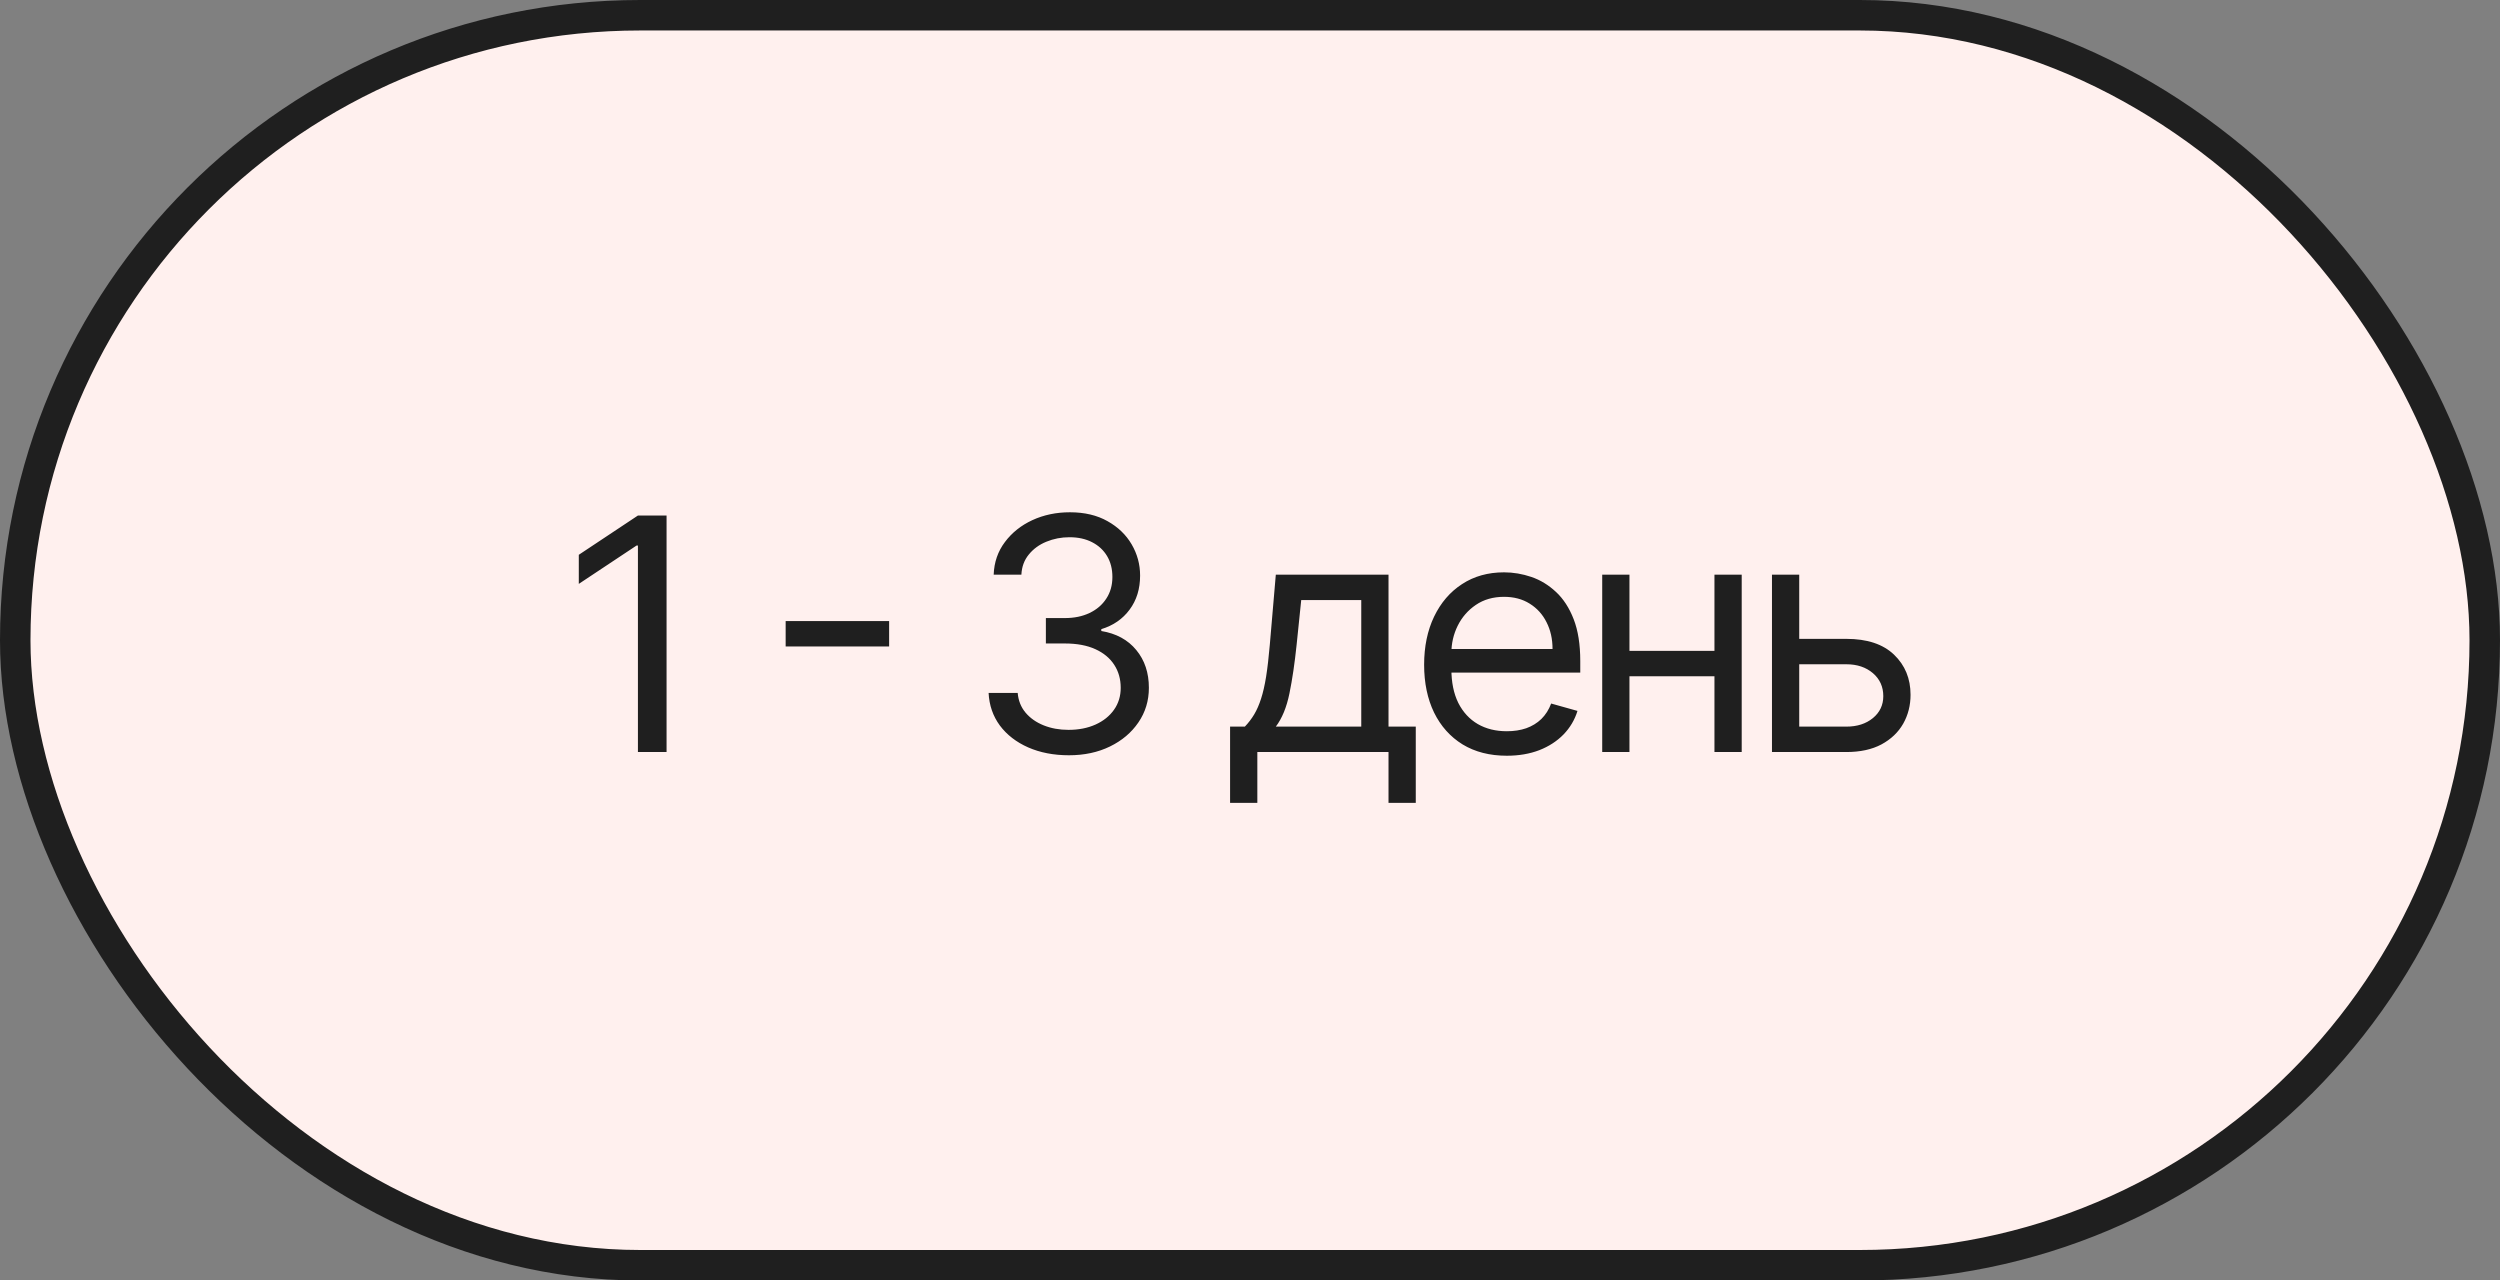
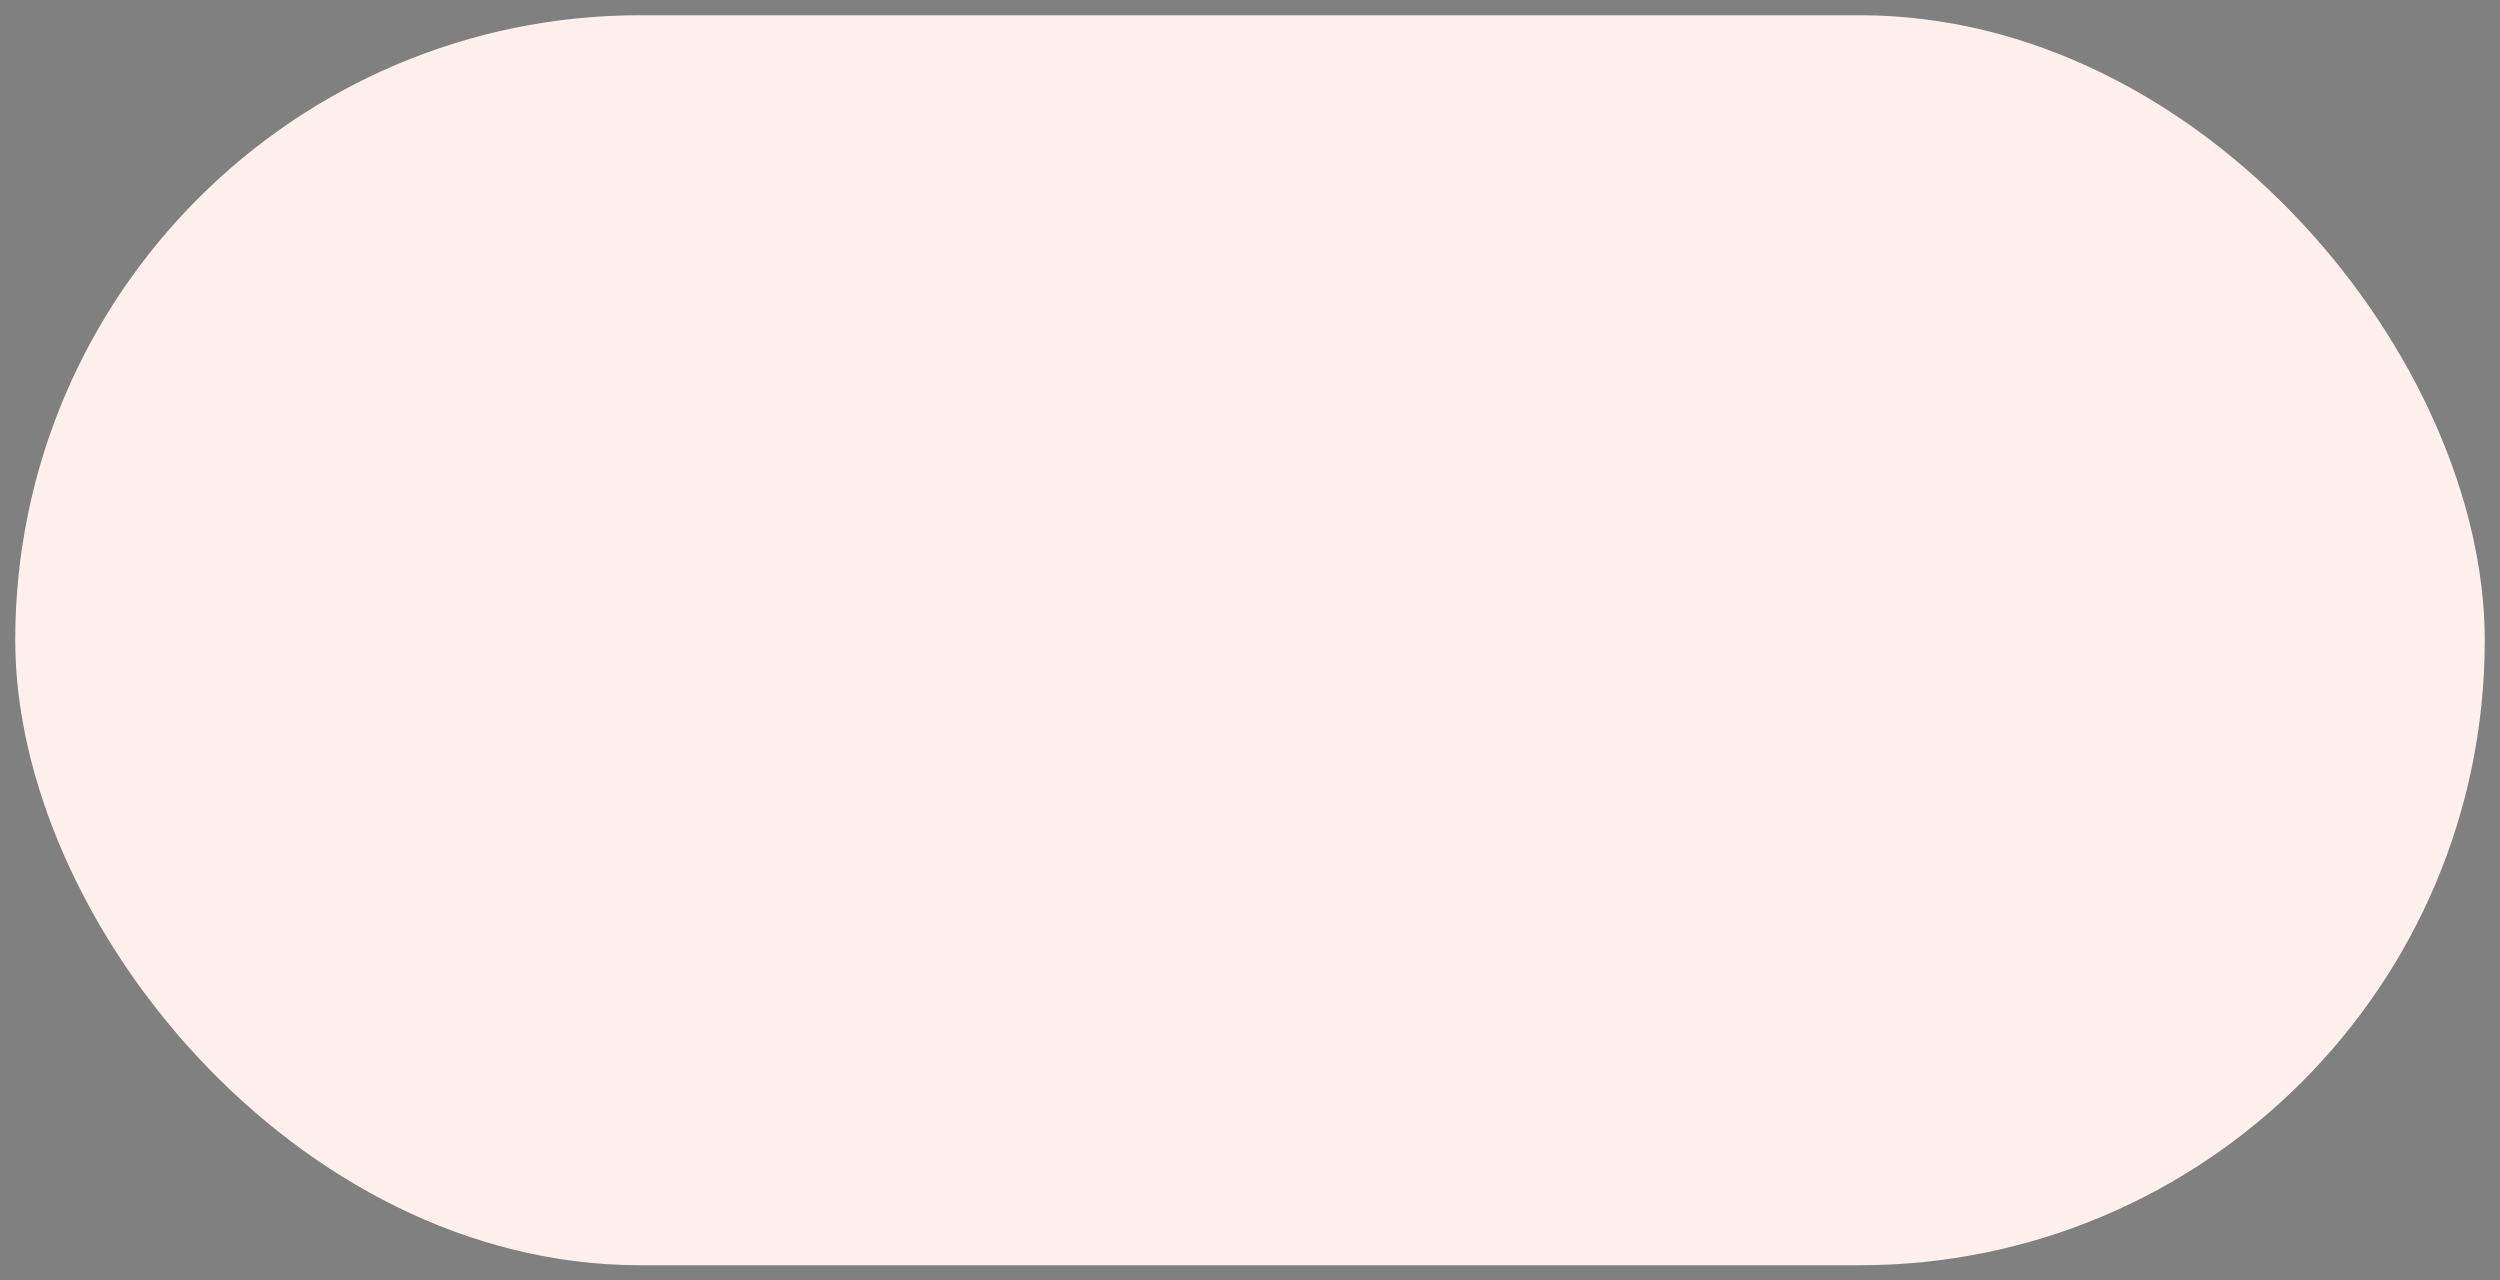
<svg xmlns="http://www.w3.org/2000/svg" width="123" height="63" viewBox="0 0 123 63" fill="none">
  <rect x="0" y="0" width="123" height="63" fill="#808080" stroke="none" />
  <rect x="0.75" y="0.75" width="121.5" height="61.5" rx="30.75" fill="#FFF0EE" />
-   <rect x="0.75" y="0.75" width="121.5" height="61.5" rx="30.75" stroke="#1F1F1F" stroke-width="1.5" />
-   <path d="M32.795 25.364L32.795 37L31.386 37L31.386 26.841L31.318 26.841L28.477 28.727L28.477 27.296L31.386 25.364L32.795 25.364ZM43.745 30.557L43.745 31.807L38.654 31.807L38.654 30.557L43.745 30.557ZM52.593 37.159C51.843 37.159 51.175 37.03 50.588 36.773C50.004 36.515 49.54 36.157 49.196 35.699C48.855 35.237 48.669 34.701 48.639 34.091L50.071 34.091C50.101 34.466 50.23 34.79 50.457 35.062C50.684 35.331 50.981 35.54 51.349 35.688C51.716 35.835 52.123 35.909 52.571 35.909C53.071 35.909 53.514 35.822 53.9 35.648C54.286 35.474 54.59 35.231 54.809 34.92C55.029 34.61 55.139 34.25 55.139 33.841C55.139 33.413 55.033 33.036 54.821 32.71C54.608 32.381 54.298 32.123 53.889 31.938C53.48 31.752 52.98 31.659 52.389 31.659L51.457 31.659L51.457 30.409L52.389 30.409C52.851 30.409 53.256 30.326 53.605 30.159C53.957 29.992 54.231 29.758 54.428 29.454C54.629 29.151 54.73 28.796 54.73 28.386C54.73 27.992 54.642 27.65 54.468 27.358C54.294 27.066 54.048 26.839 53.73 26.676C53.415 26.513 53.044 26.432 52.616 26.432C52.215 26.432 51.836 26.506 51.48 26.653C51.127 26.797 50.84 27.008 50.616 27.284C50.392 27.557 50.271 27.886 50.252 28.273L48.889 28.273C48.911 27.663 49.095 27.129 49.44 26.671C49.785 26.208 50.235 25.849 50.792 25.591C51.353 25.333 51.968 25.204 52.639 25.204C53.358 25.204 53.976 25.35 54.491 25.642C55.006 25.93 55.402 26.311 55.678 26.784C55.955 27.258 56.093 27.769 56.093 28.318C56.093 28.974 55.921 29.532 55.576 29.994C55.235 30.456 54.771 30.776 54.184 30.954L54.184 31.046C54.919 31.167 55.493 31.479 55.906 31.983C56.319 32.483 56.525 33.102 56.525 33.841C56.525 34.474 56.353 35.042 56.008 35.545C55.667 36.045 55.201 36.439 54.61 36.727C54.019 37.015 53.347 37.159 52.593 37.159ZM60.52 39.5L60.52 35.75L61.247 35.75C61.425 35.564 61.578 35.364 61.707 35.148C61.836 34.932 61.948 34.676 62.043 34.381C62.141 34.081 62.224 33.718 62.293 33.29C62.361 32.858 62.421 32.337 62.474 31.727L62.77 28.273L68.315 28.273L68.315 35.75L69.656 35.75L69.656 39.5L68.315 39.5L68.315 37L61.861 37L61.861 39.5L60.52 39.5ZM62.77 35.75L66.974 35.75L66.974 29.523L64.02 29.523L63.793 31.727C63.698 32.64 63.58 33.438 63.44 34.119C63.3 34.801 63.077 35.345 62.77 35.75ZM74.135 37.182C73.294 37.182 72.569 36.996 71.959 36.625C71.353 36.25 70.885 35.727 70.556 35.057C70.23 34.383 70.067 33.599 70.067 32.705C70.067 31.811 70.23 31.023 70.556 30.341C70.885 29.655 71.343 29.121 71.931 28.739C72.522 28.352 73.211 28.159 73.999 28.159C74.453 28.159 74.902 28.235 75.345 28.386C75.788 28.538 76.192 28.784 76.556 29.125C76.919 29.462 77.209 29.909 77.425 30.466C77.641 31.023 77.749 31.708 77.749 32.523L77.749 33.091L71.022 33.091L71.022 31.932L76.385 31.932C76.385 31.439 76.287 31 76.09 30.614C75.897 30.227 75.62 29.922 75.26 29.699C74.904 29.475 74.484 29.364 73.999 29.364C73.465 29.364 73.002 29.496 72.612 29.761C72.226 30.023 71.929 30.364 71.72 30.784C71.512 31.204 71.408 31.655 71.408 32.136L71.408 32.909C71.408 33.568 71.522 34.127 71.749 34.585C71.98 35.04 72.3 35.386 72.709 35.625C73.118 35.86 73.593 35.977 74.135 35.977C74.487 35.977 74.806 35.928 75.09 35.83C75.377 35.727 75.626 35.576 75.834 35.375C76.042 35.17 76.203 34.917 76.317 34.614L77.612 34.977C77.476 35.417 77.247 35.803 76.925 36.136C76.603 36.466 76.205 36.724 75.732 36.909C75.258 37.091 74.726 37.182 74.135 37.182ZM84.669 32.023L84.669 33.273L79.851 33.273L79.851 32.023L84.669 32.023ZM80.169 28.273L80.169 37L78.829 37L78.829 28.273L80.169 28.273ZM85.692 28.273L85.692 37L84.351 37L84.351 28.273L85.692 28.273ZM88.34 31.432L90.84 31.432C91.863 31.432 92.645 31.691 93.187 32.21C93.728 32.729 93.999 33.386 93.999 34.182C93.999 34.705 93.878 35.18 93.636 35.608C93.393 36.032 93.037 36.371 92.567 36.625C92.098 36.875 91.522 37 90.84 37L87.181 37L87.181 28.273L88.522 28.273L88.522 35.75L90.84 35.75C91.37 35.75 91.806 35.61 92.147 35.33C92.488 35.049 92.658 34.689 92.658 34.25C92.658 33.788 92.488 33.411 92.147 33.119C91.806 32.828 91.37 32.682 90.84 32.682L88.34 32.682L88.34 31.432Z" fill="#1F1F1F" />
</svg>